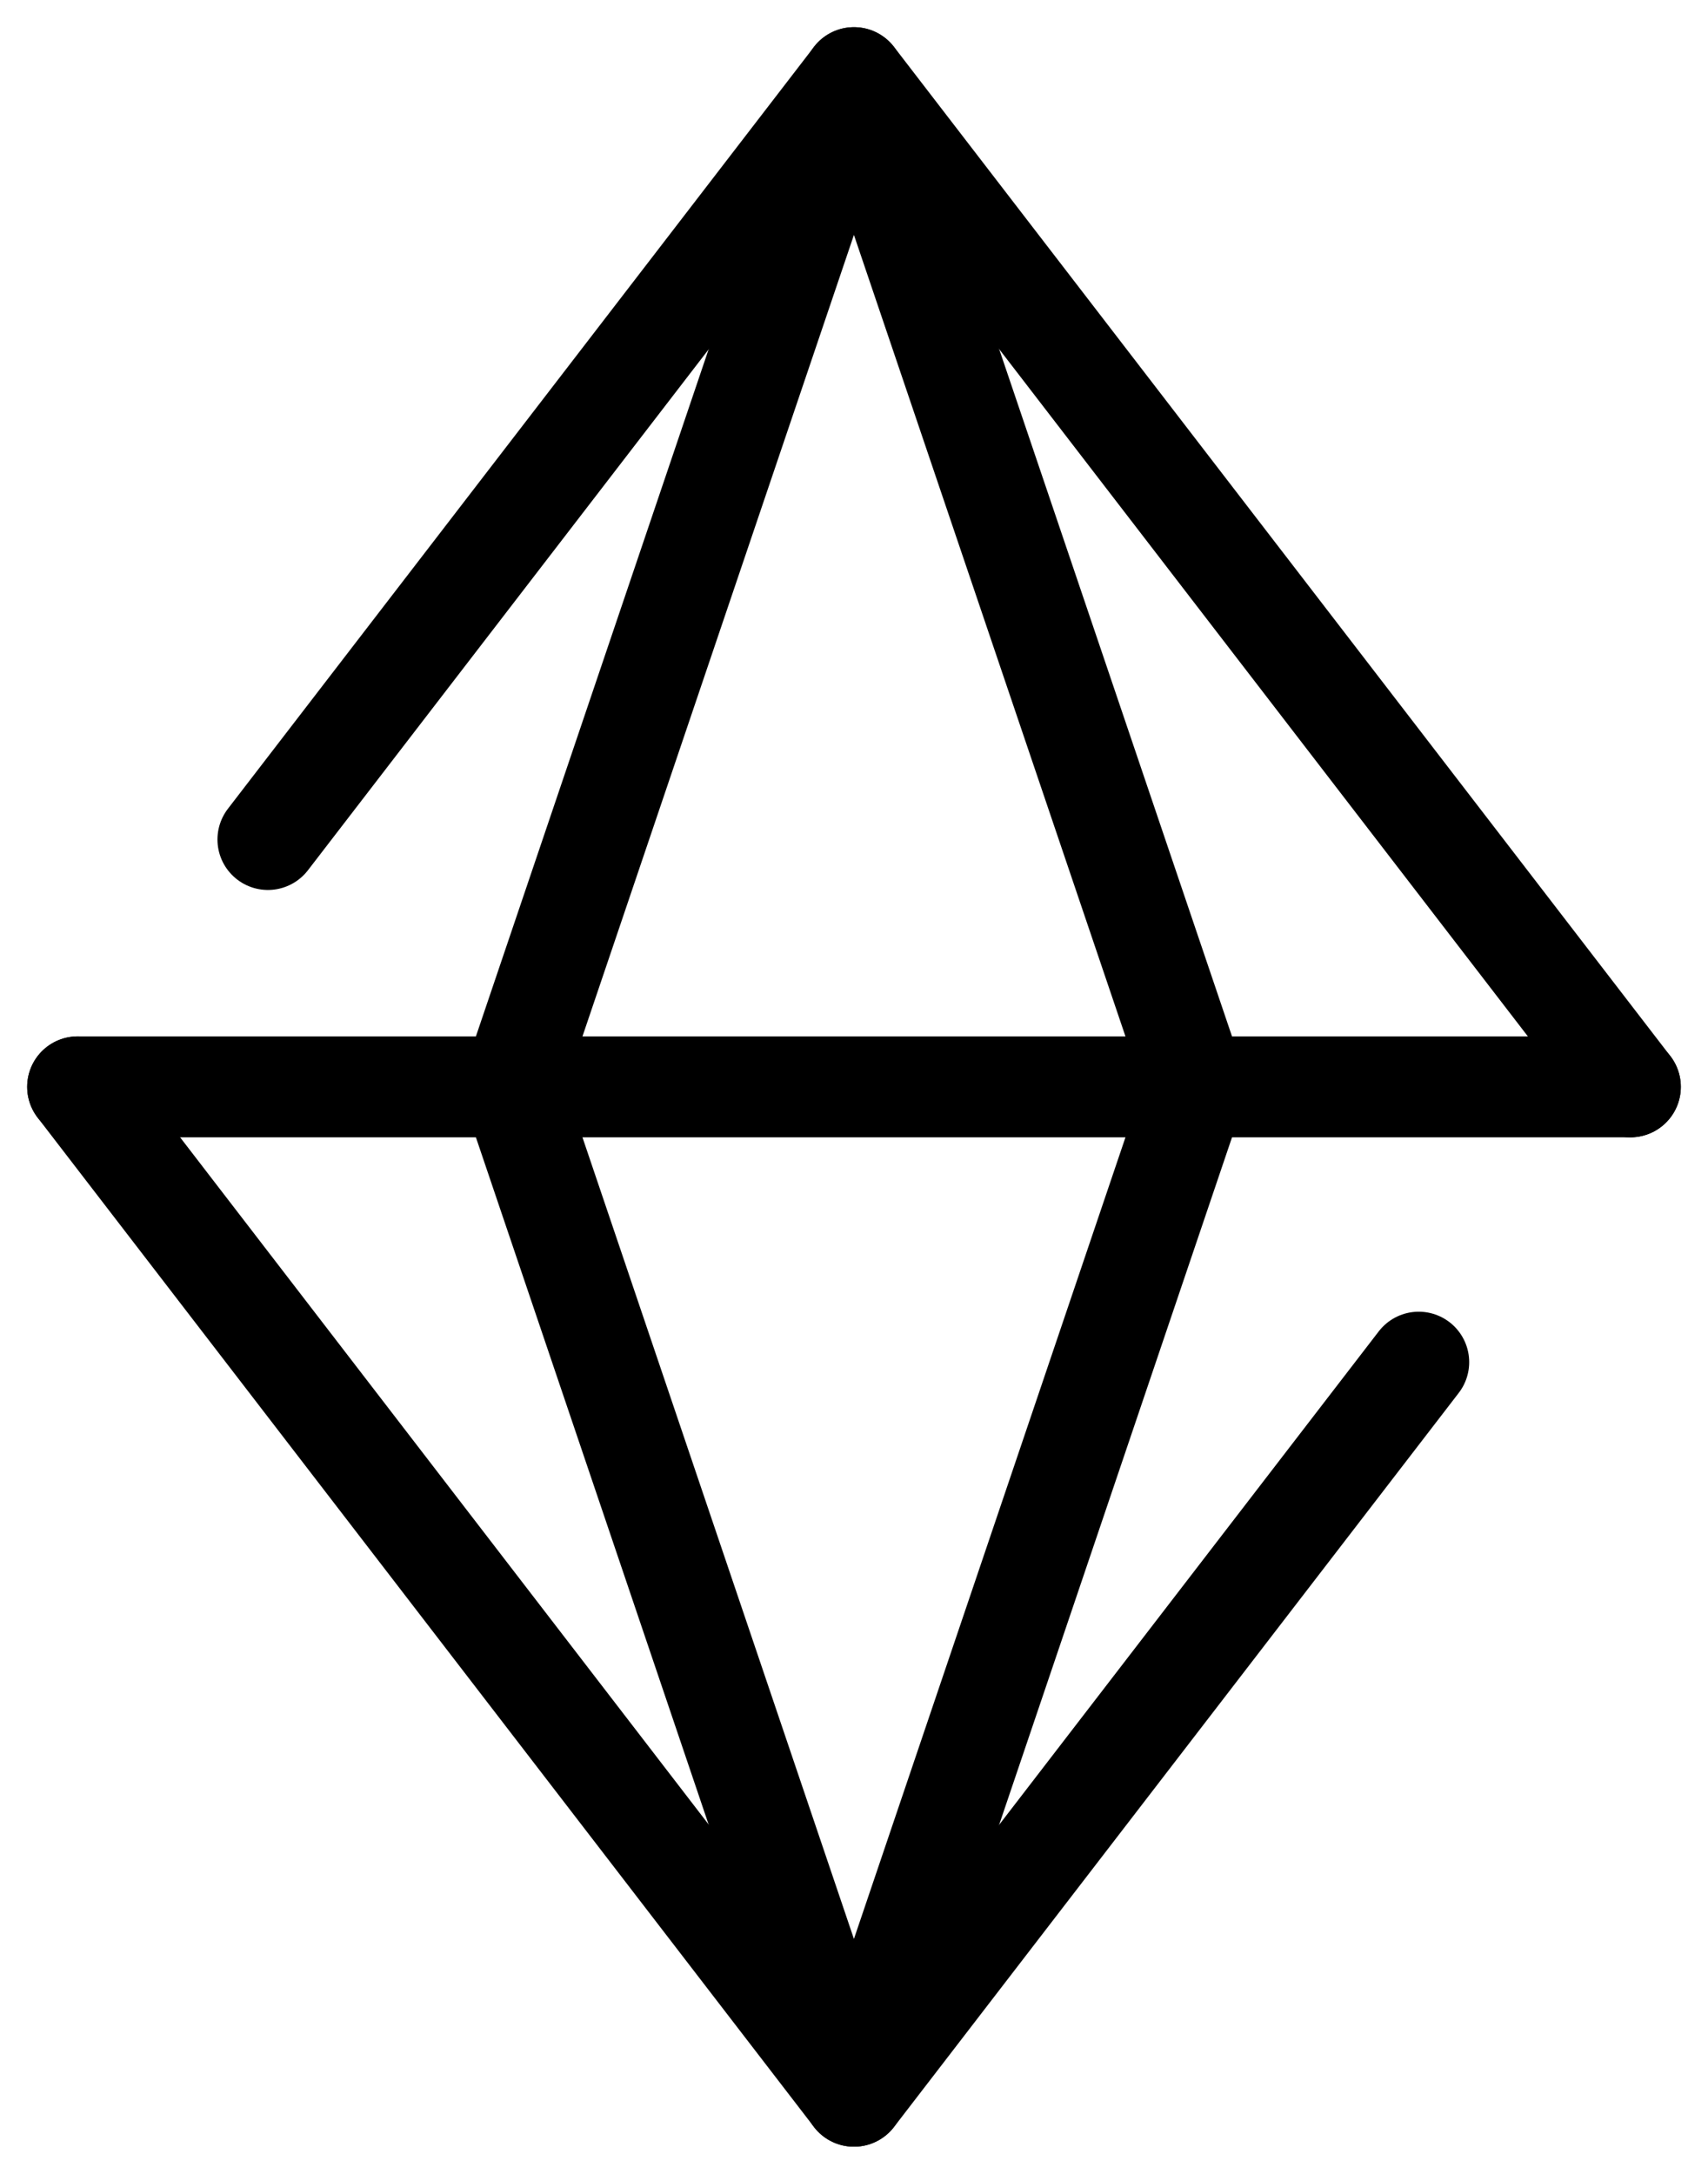
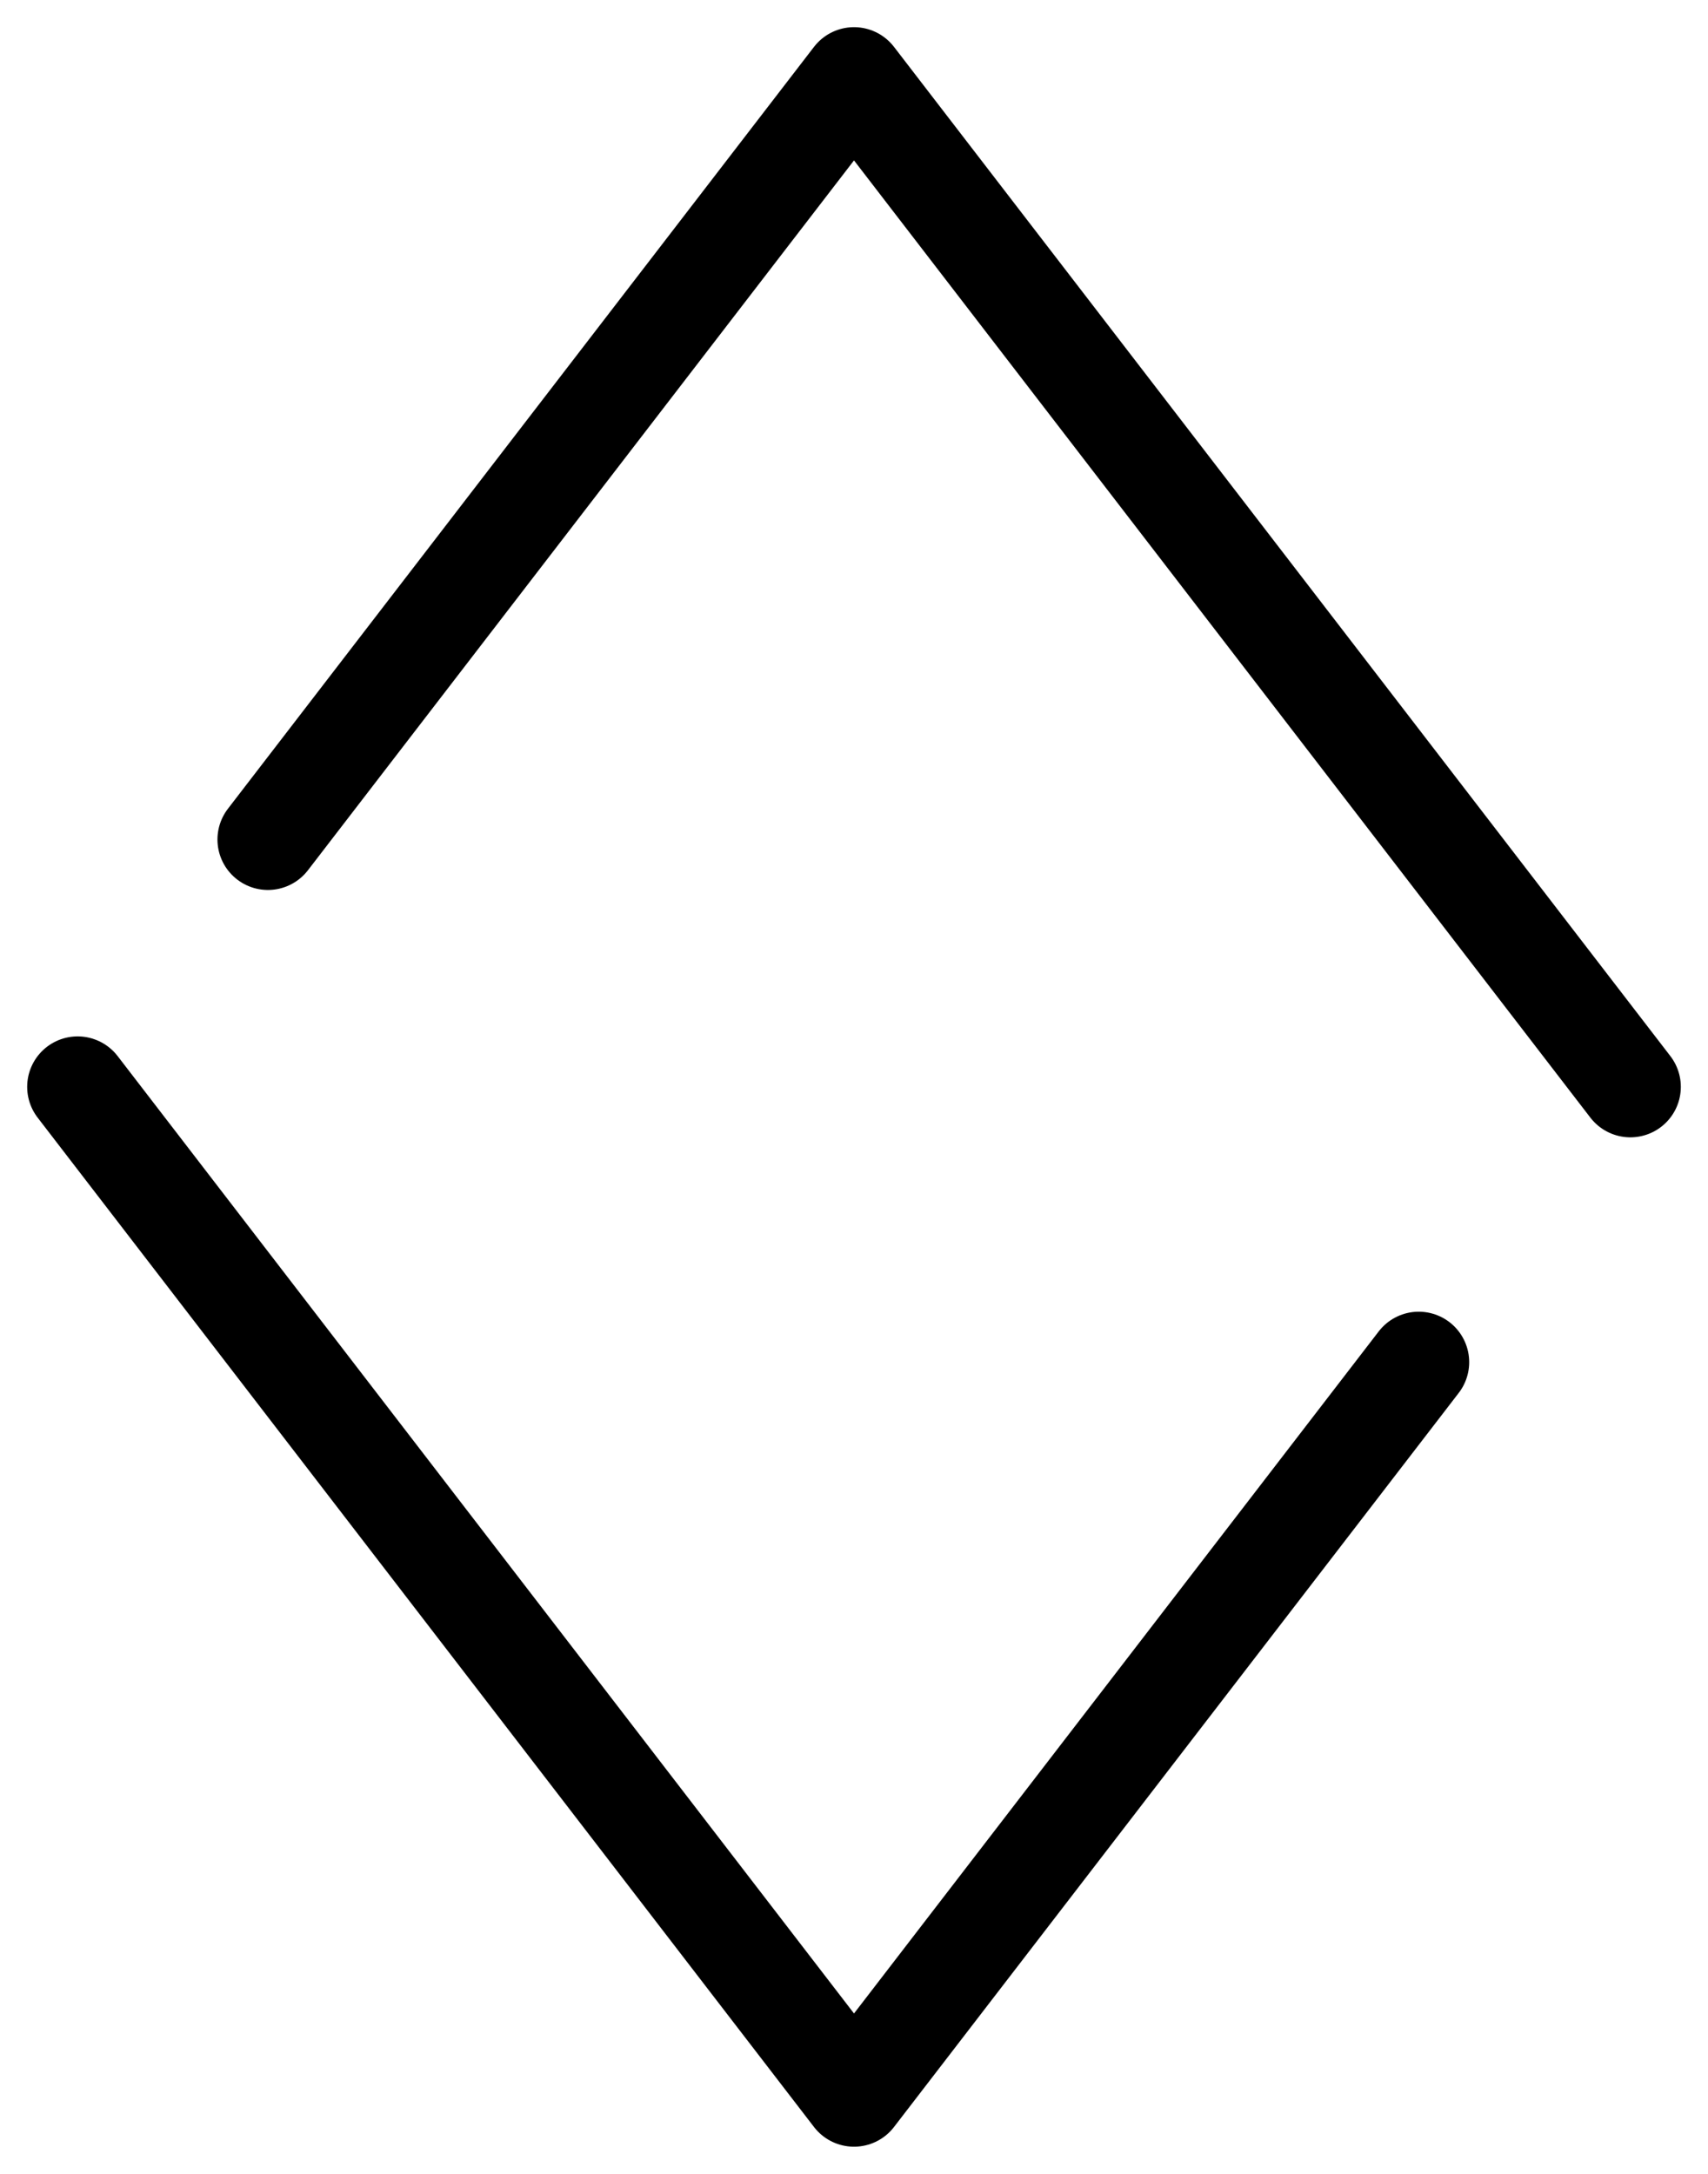
<svg xmlns="http://www.w3.org/2000/svg" fill="none" viewBox="0 0 22 28" height="28" width="22">
-   <path stroke-linejoin="round" stroke-linecap="round" stroke-width="1.3" stroke="black" d="M1 13.999H11H21" />
  <path stroke-linejoin="round" stroke-linecap="round" stroke-width="1.3" stroke="black" d="M1 13.999L11 27L18.274 17.545" />
  <path stroke-linejoin="round" stroke-linecap="round" stroke-width="1.3" stroke="black" d="M3.451 10.813L11 1L21 13.999" />
-   <path stroke-linejoin="round" stroke-linecap="round" stroke-width="1.3" stroke="black" d="M6.596 13.999L10.999 27L15.403 13.999L10.999 1L6.596 13.999Z" />
</svg>